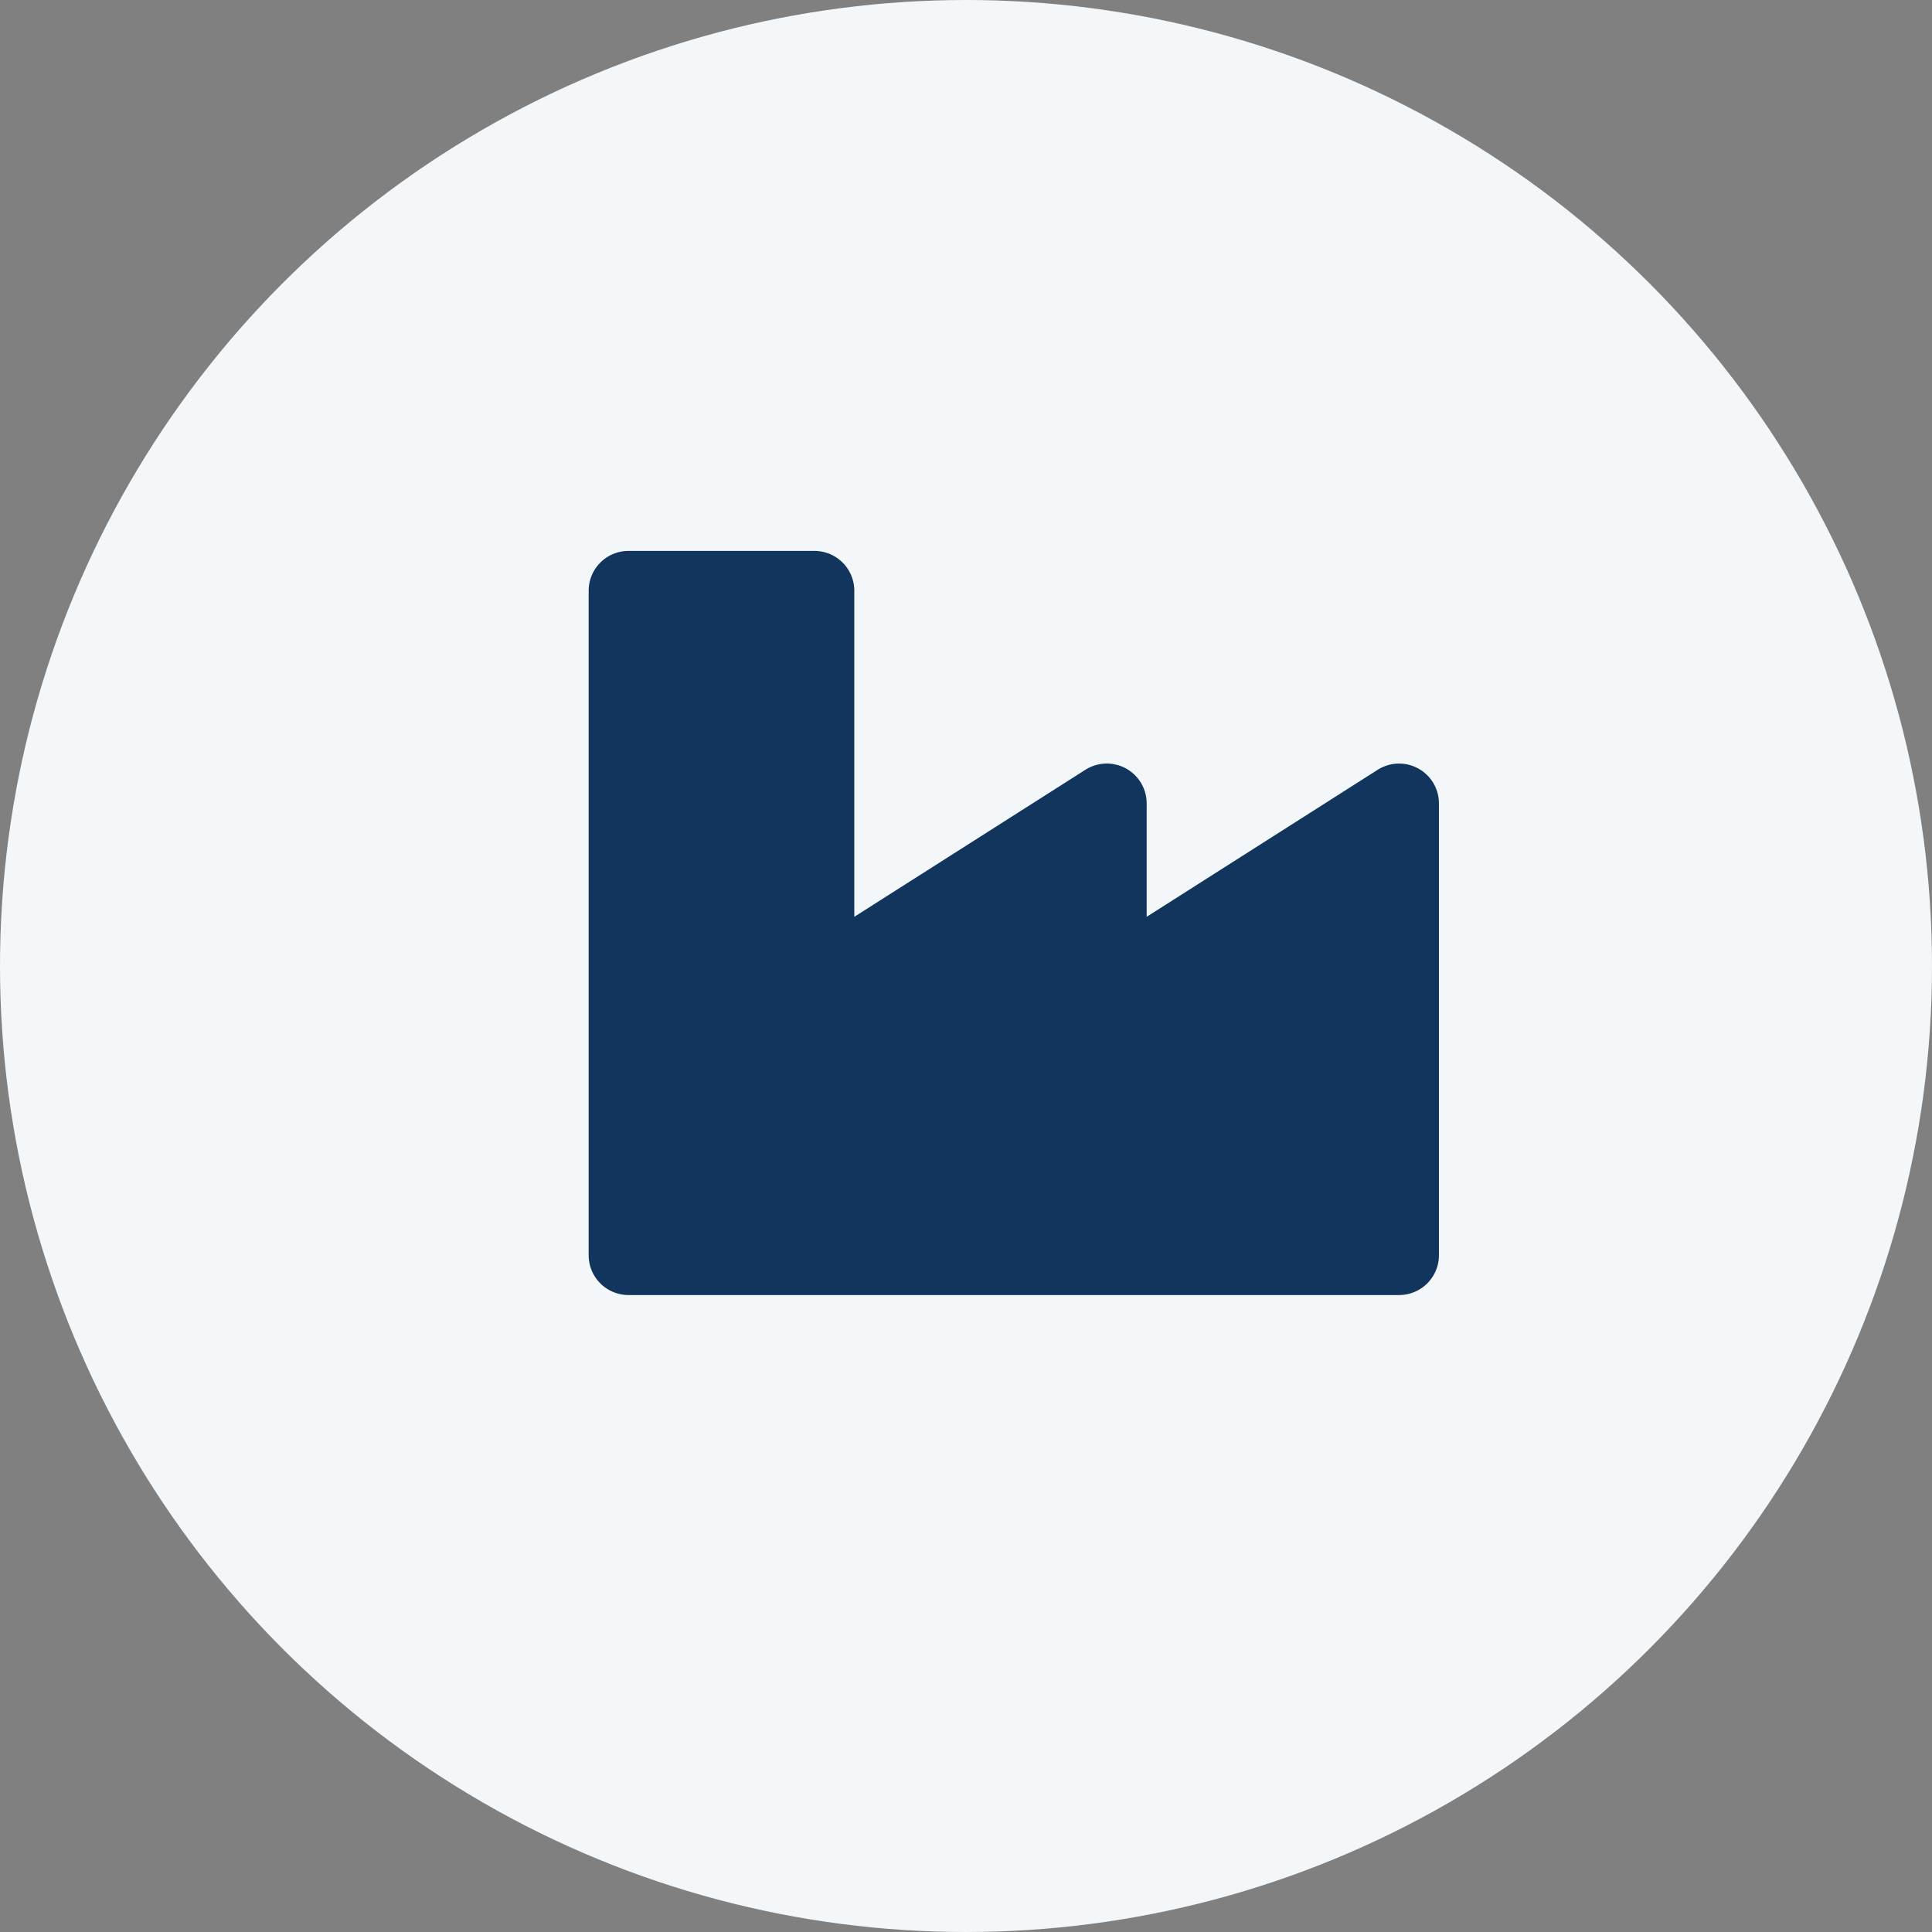
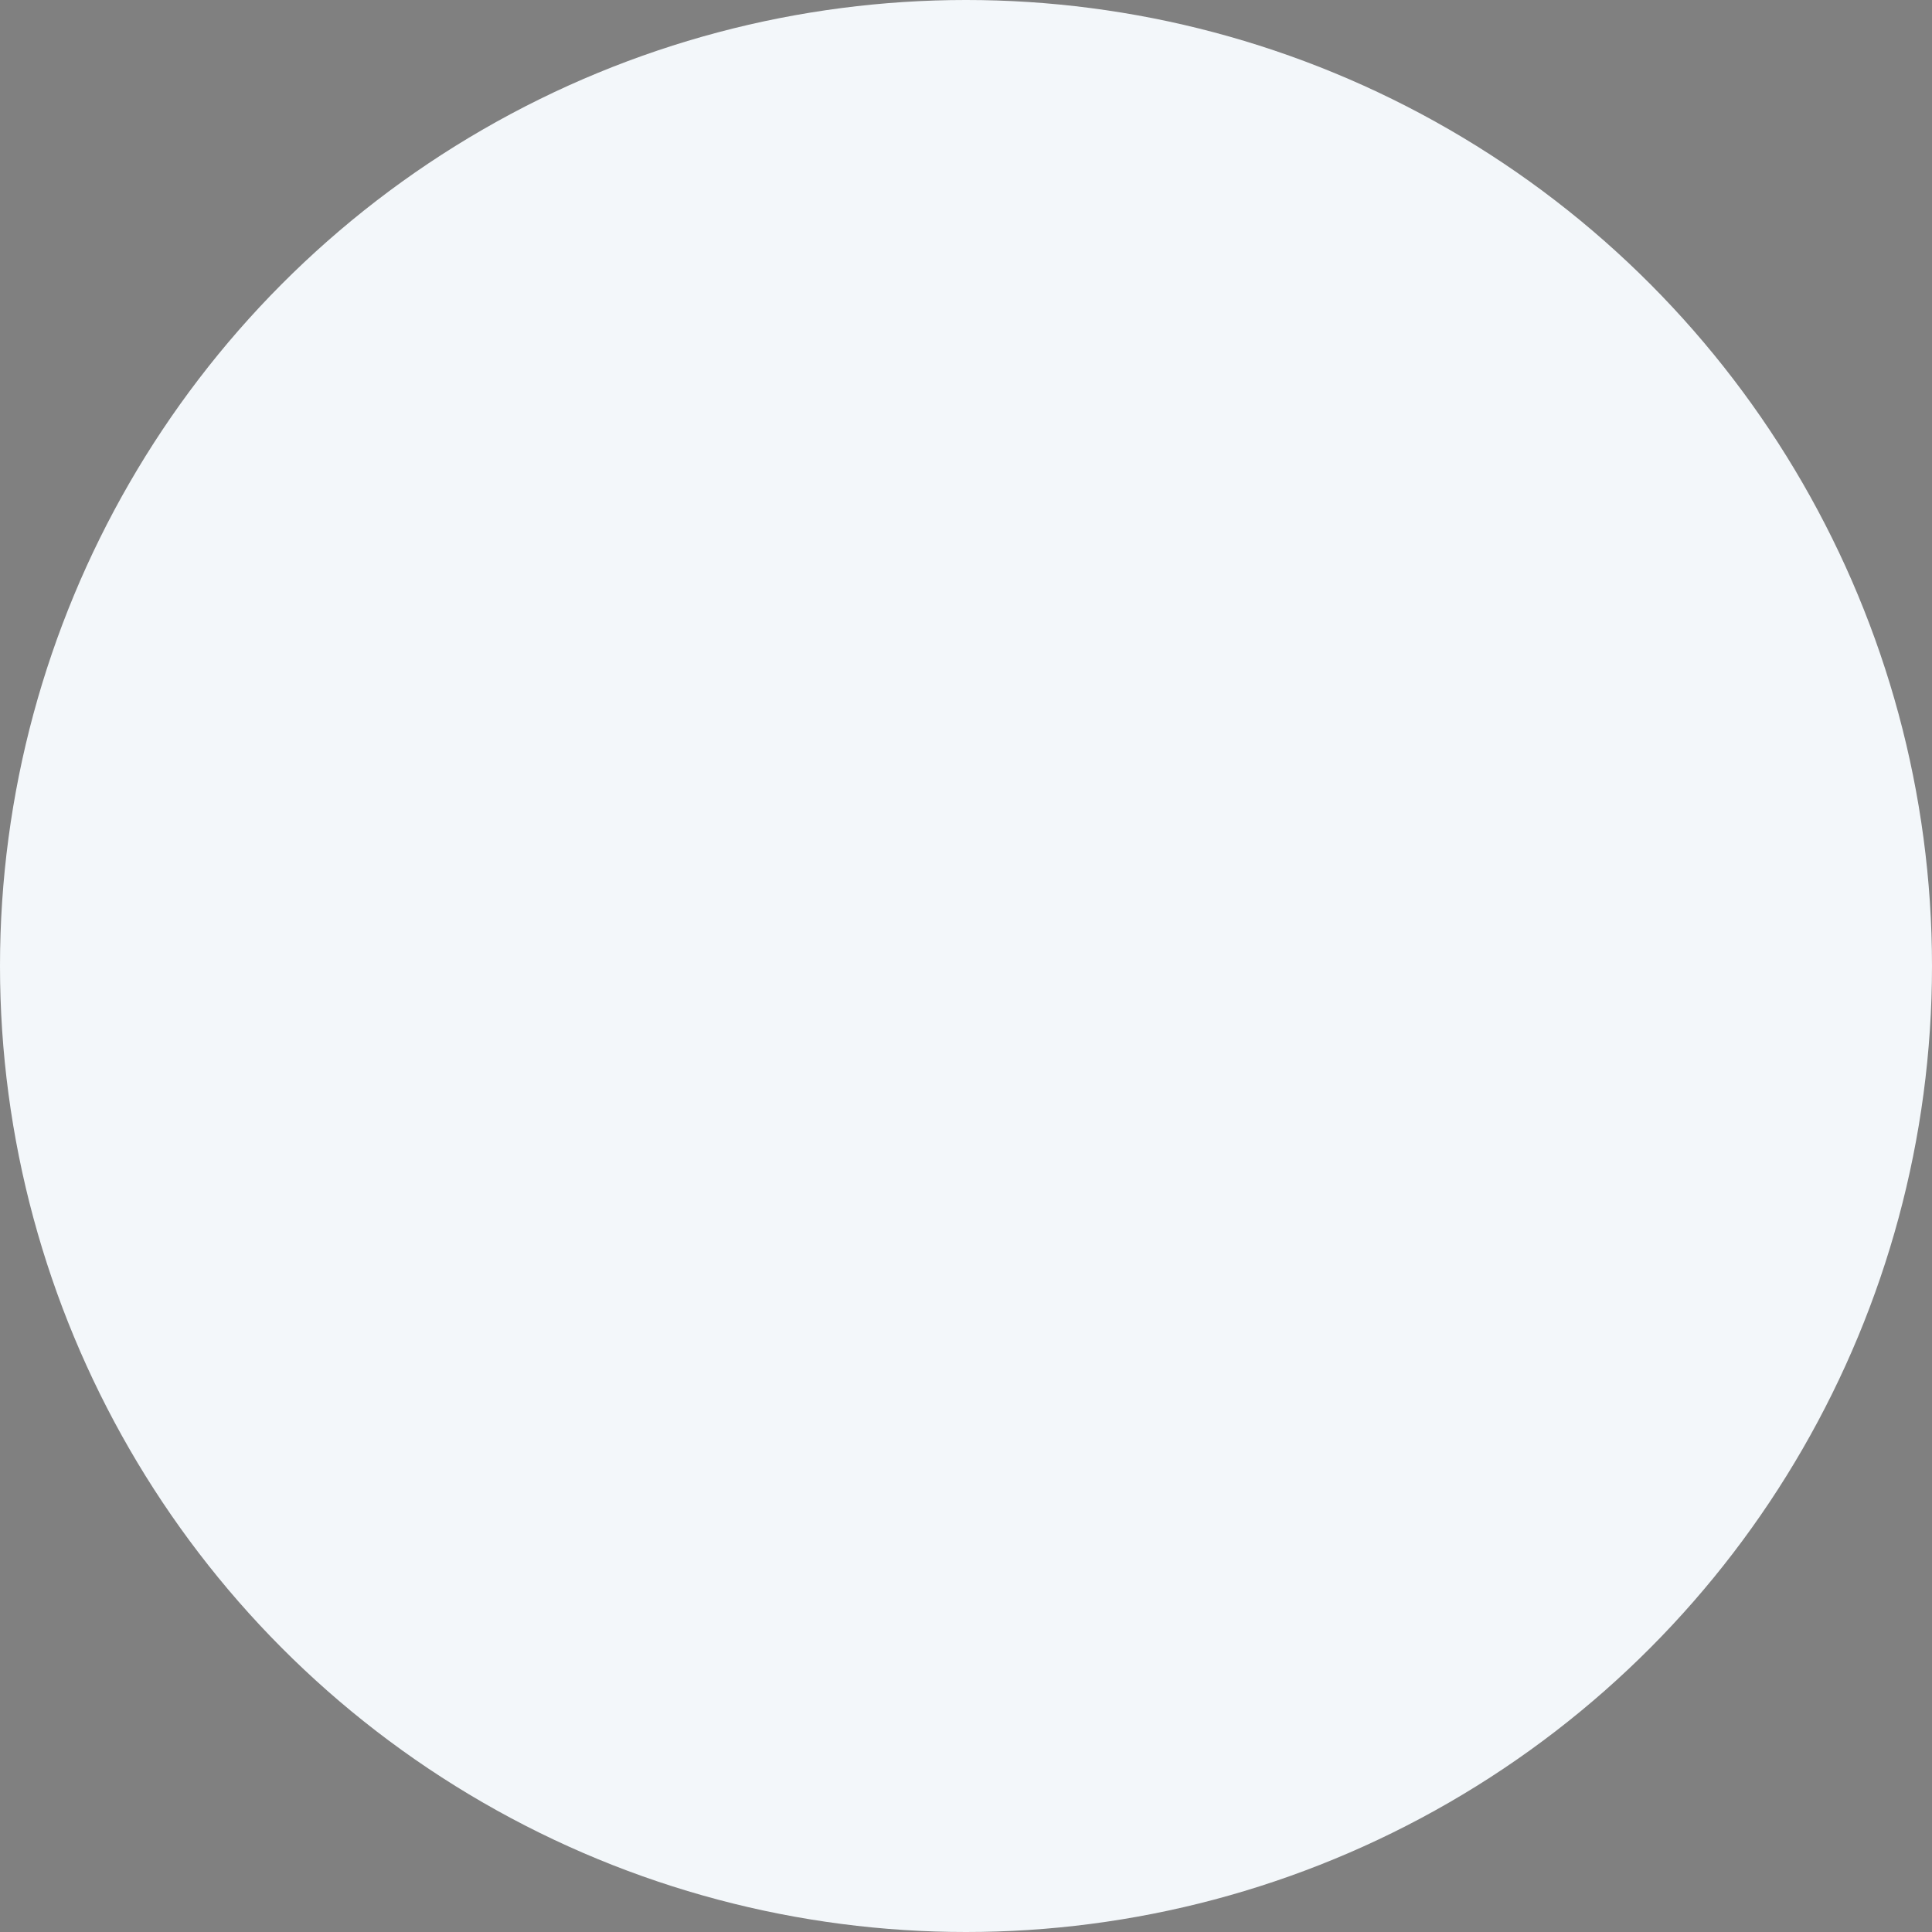
<svg xmlns="http://www.w3.org/2000/svg" width="64" height="64" viewBox="0 0 64 64">
  <rect x="0" y="0" width="64" height="64" fill="#808080" stroke="none" />
  <defs>
    <style>
      .cls-1 {
        fill: #f3f7fa;
      }

      .cls-2 {
        fill: #12355d;
      }
    </style>
  </defs>
  <g id="Group_1573" data-name="Group 1573" transform="translate(3822 -3525.151)">
    <circle id="Ellipse_387" data-name="Ellipse 387" class="cls-1" cx="32" cy="32" r="32" transform="translate(-3822 3525.151)" />
-     <path id="Icon_awesome-industry" data-name="Icon awesome-industry" class="cls-2" d="M26.138,9.5l-7.653,4.87V10.614A1.321,1.321,0,0,0,16.455,9.5L8.8,14.37V3.57a1.32,1.32,0,0,0-1.32-1.32H1.32A1.32,1.32,0,0,0,0,3.57V25.576A1.32,1.32,0,0,0,1.32,26.9H26.847a1.32,1.32,0,0,0,1.32-1.32V10.614A1.321,1.321,0,0,0,26.138,9.5Z" transform="translate(-3802.5 3541.151)" />
  </g>
</svg>